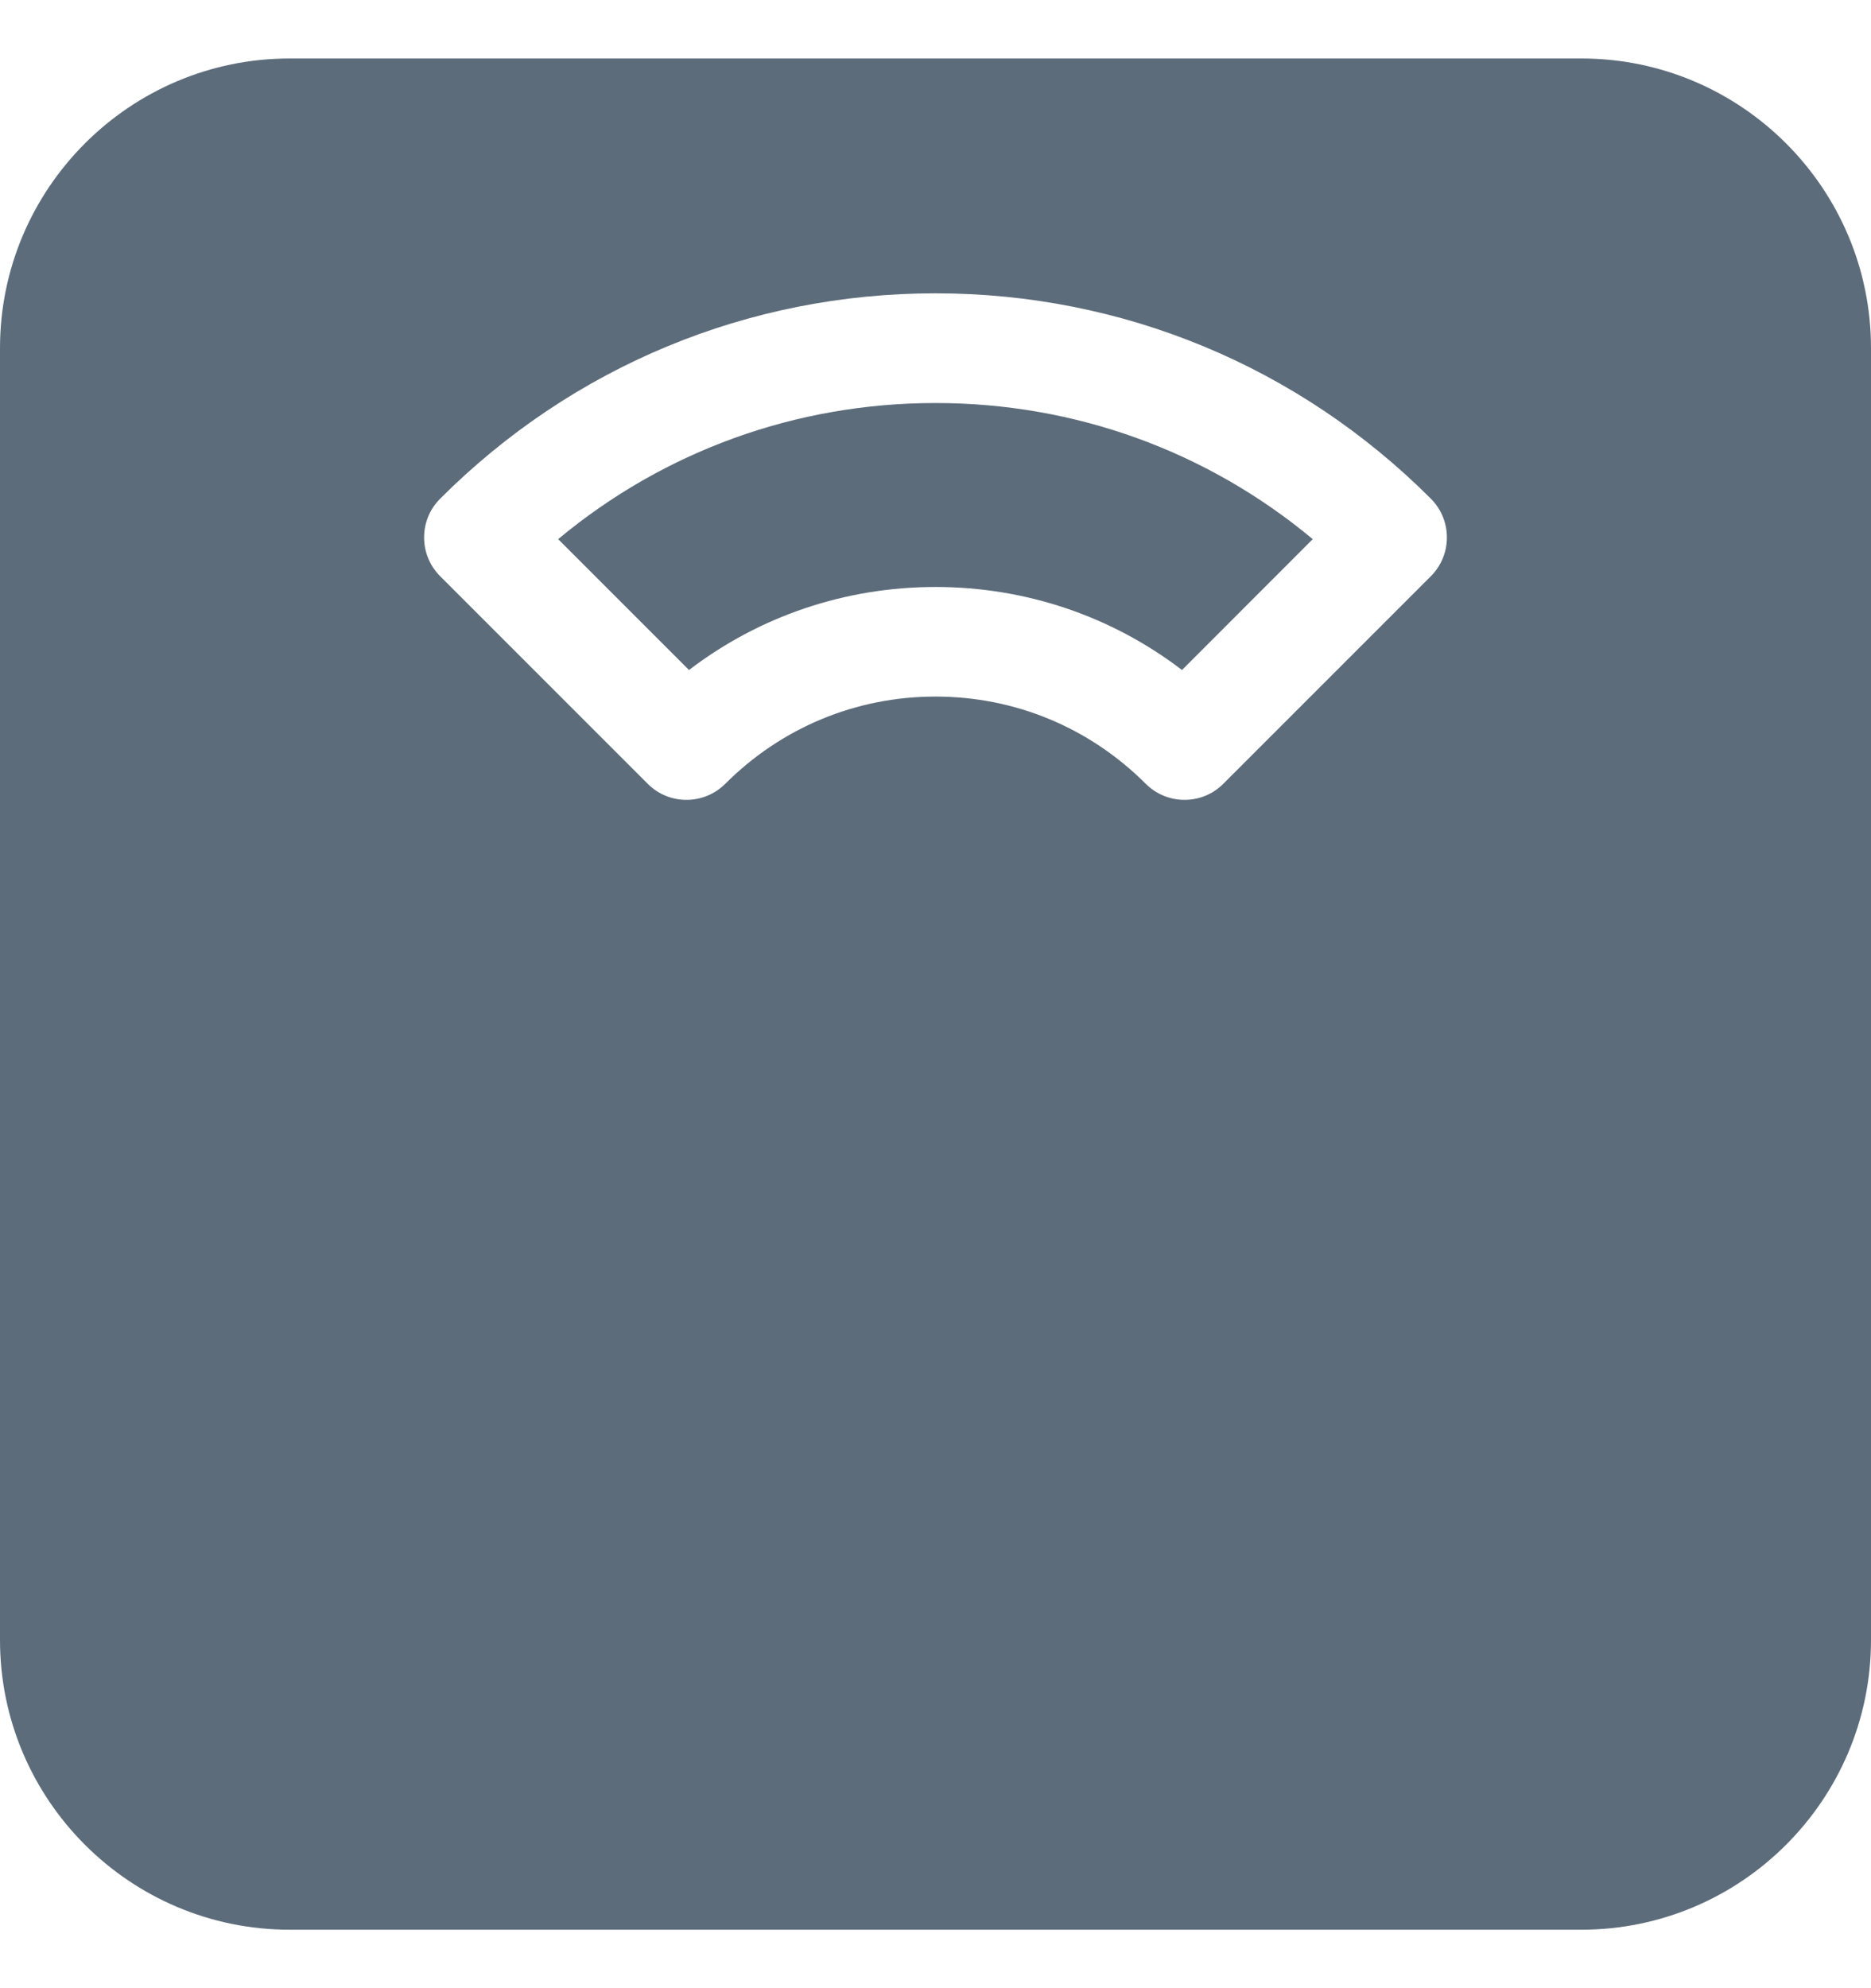
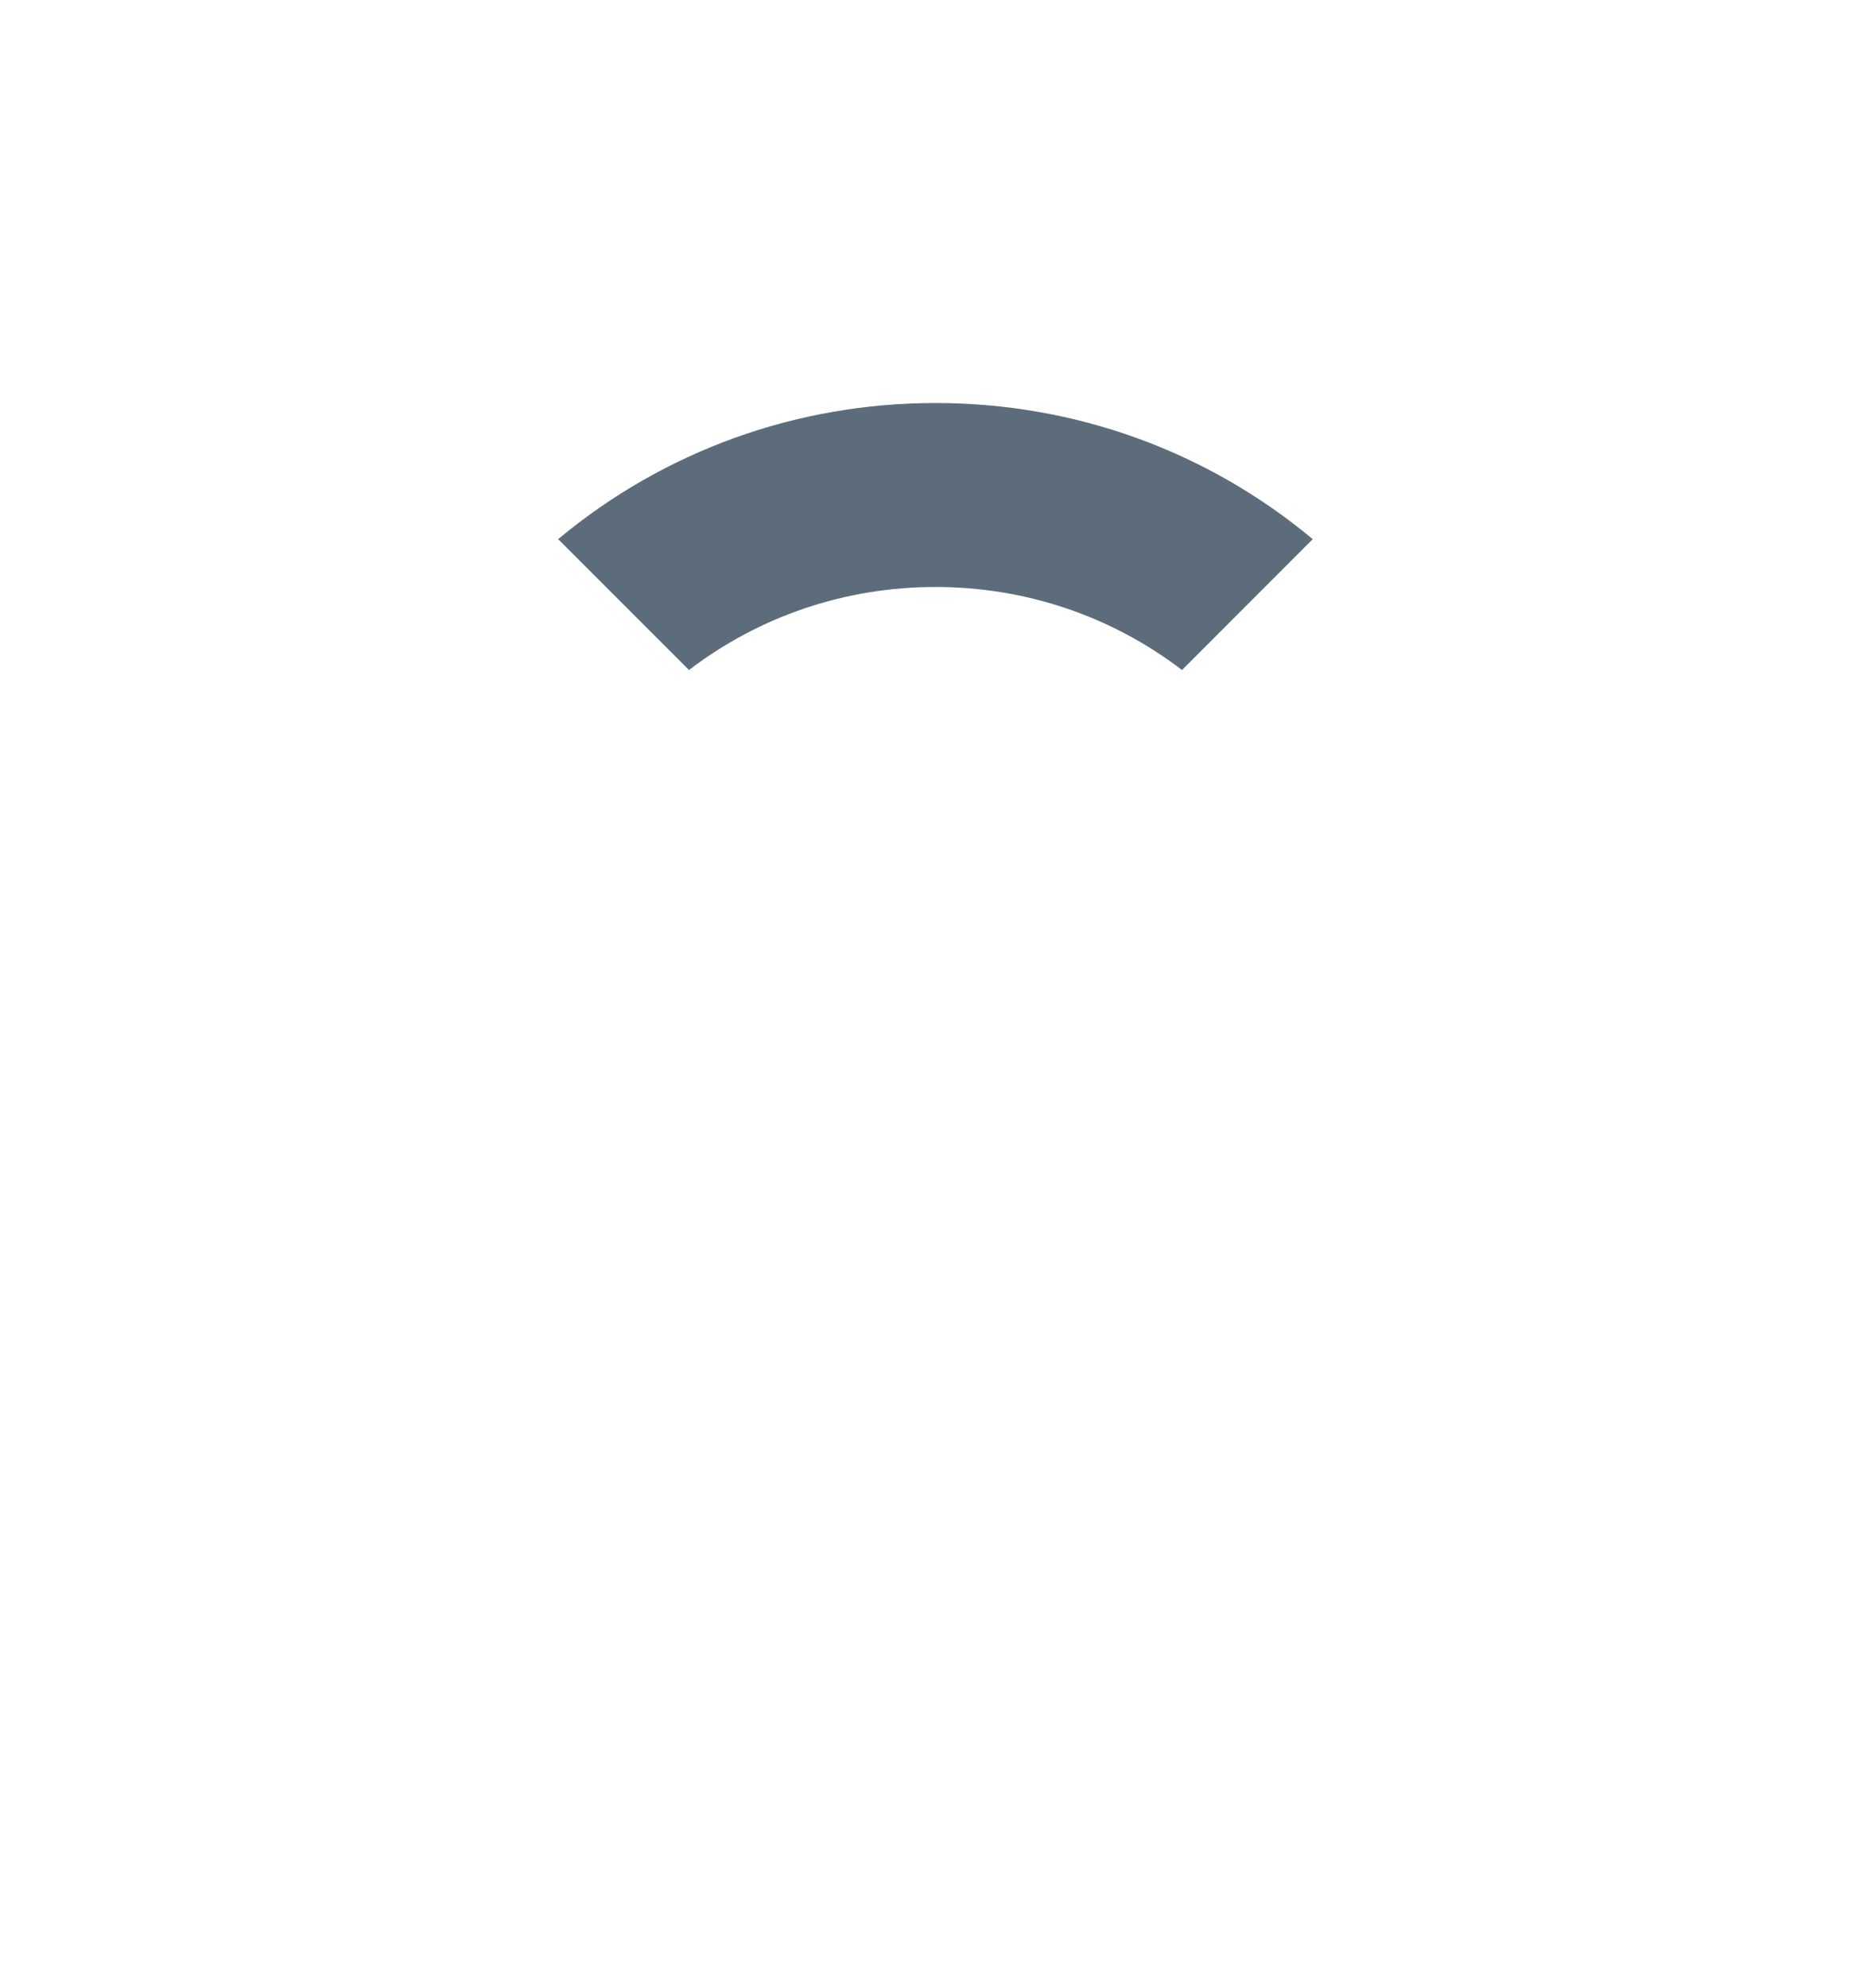
<svg xmlns="http://www.w3.org/2000/svg" width="16" height="17" viewBox="0 0 16 17" fill="none">
  <g clip-path="url(#clip0_521_19194)">
-     <path d="M13.523 0.5H2.477C1.111 0.5 0 1.611 0 2.977V14.023C0 15.389 1.111 16.5 2.477 16.5H13.523C14.889 16.5 16 15.389 16 14.023V2.977C16 1.611 14.889 0.5 13.523 0.5ZM12.236 4.927L10.461 6.702C10.278 6.885 9.982 6.885 9.798 6.702C9.317 6.221 8.679 5.956 8 5.956C7.321 5.956 6.683 6.221 6.202 6.702C6.018 6.885 5.722 6.885 5.539 6.702L3.764 4.927C3.581 4.744 3.581 4.447 3.764 4.264C4.896 3.132 6.401 2.508 8 2.508C9.599 2.508 11.104 3.132 12.236 4.264C12.419 4.447 12.419 4.744 12.236 4.927Z" fill="#5D6C7B" />
    <path d="M4.773 4.61L5.892 5.729C6.495 5.268 7.229 5.019 8 5.019C8.771 5.019 9.505 5.268 10.108 5.729L11.226 4.61C10.321 3.856 9.192 3.446 8 3.446C6.808 3.446 5.679 3.856 4.773 4.61Z" fill="#5D6C7B" />
  </g>
  <defs>
    <clipPath id="clip0_521_19194">
      <rect width="16" height="16" fill="white" transform="translate(0 0.5)" />
    </clipPath>
  </defs>
</svg>